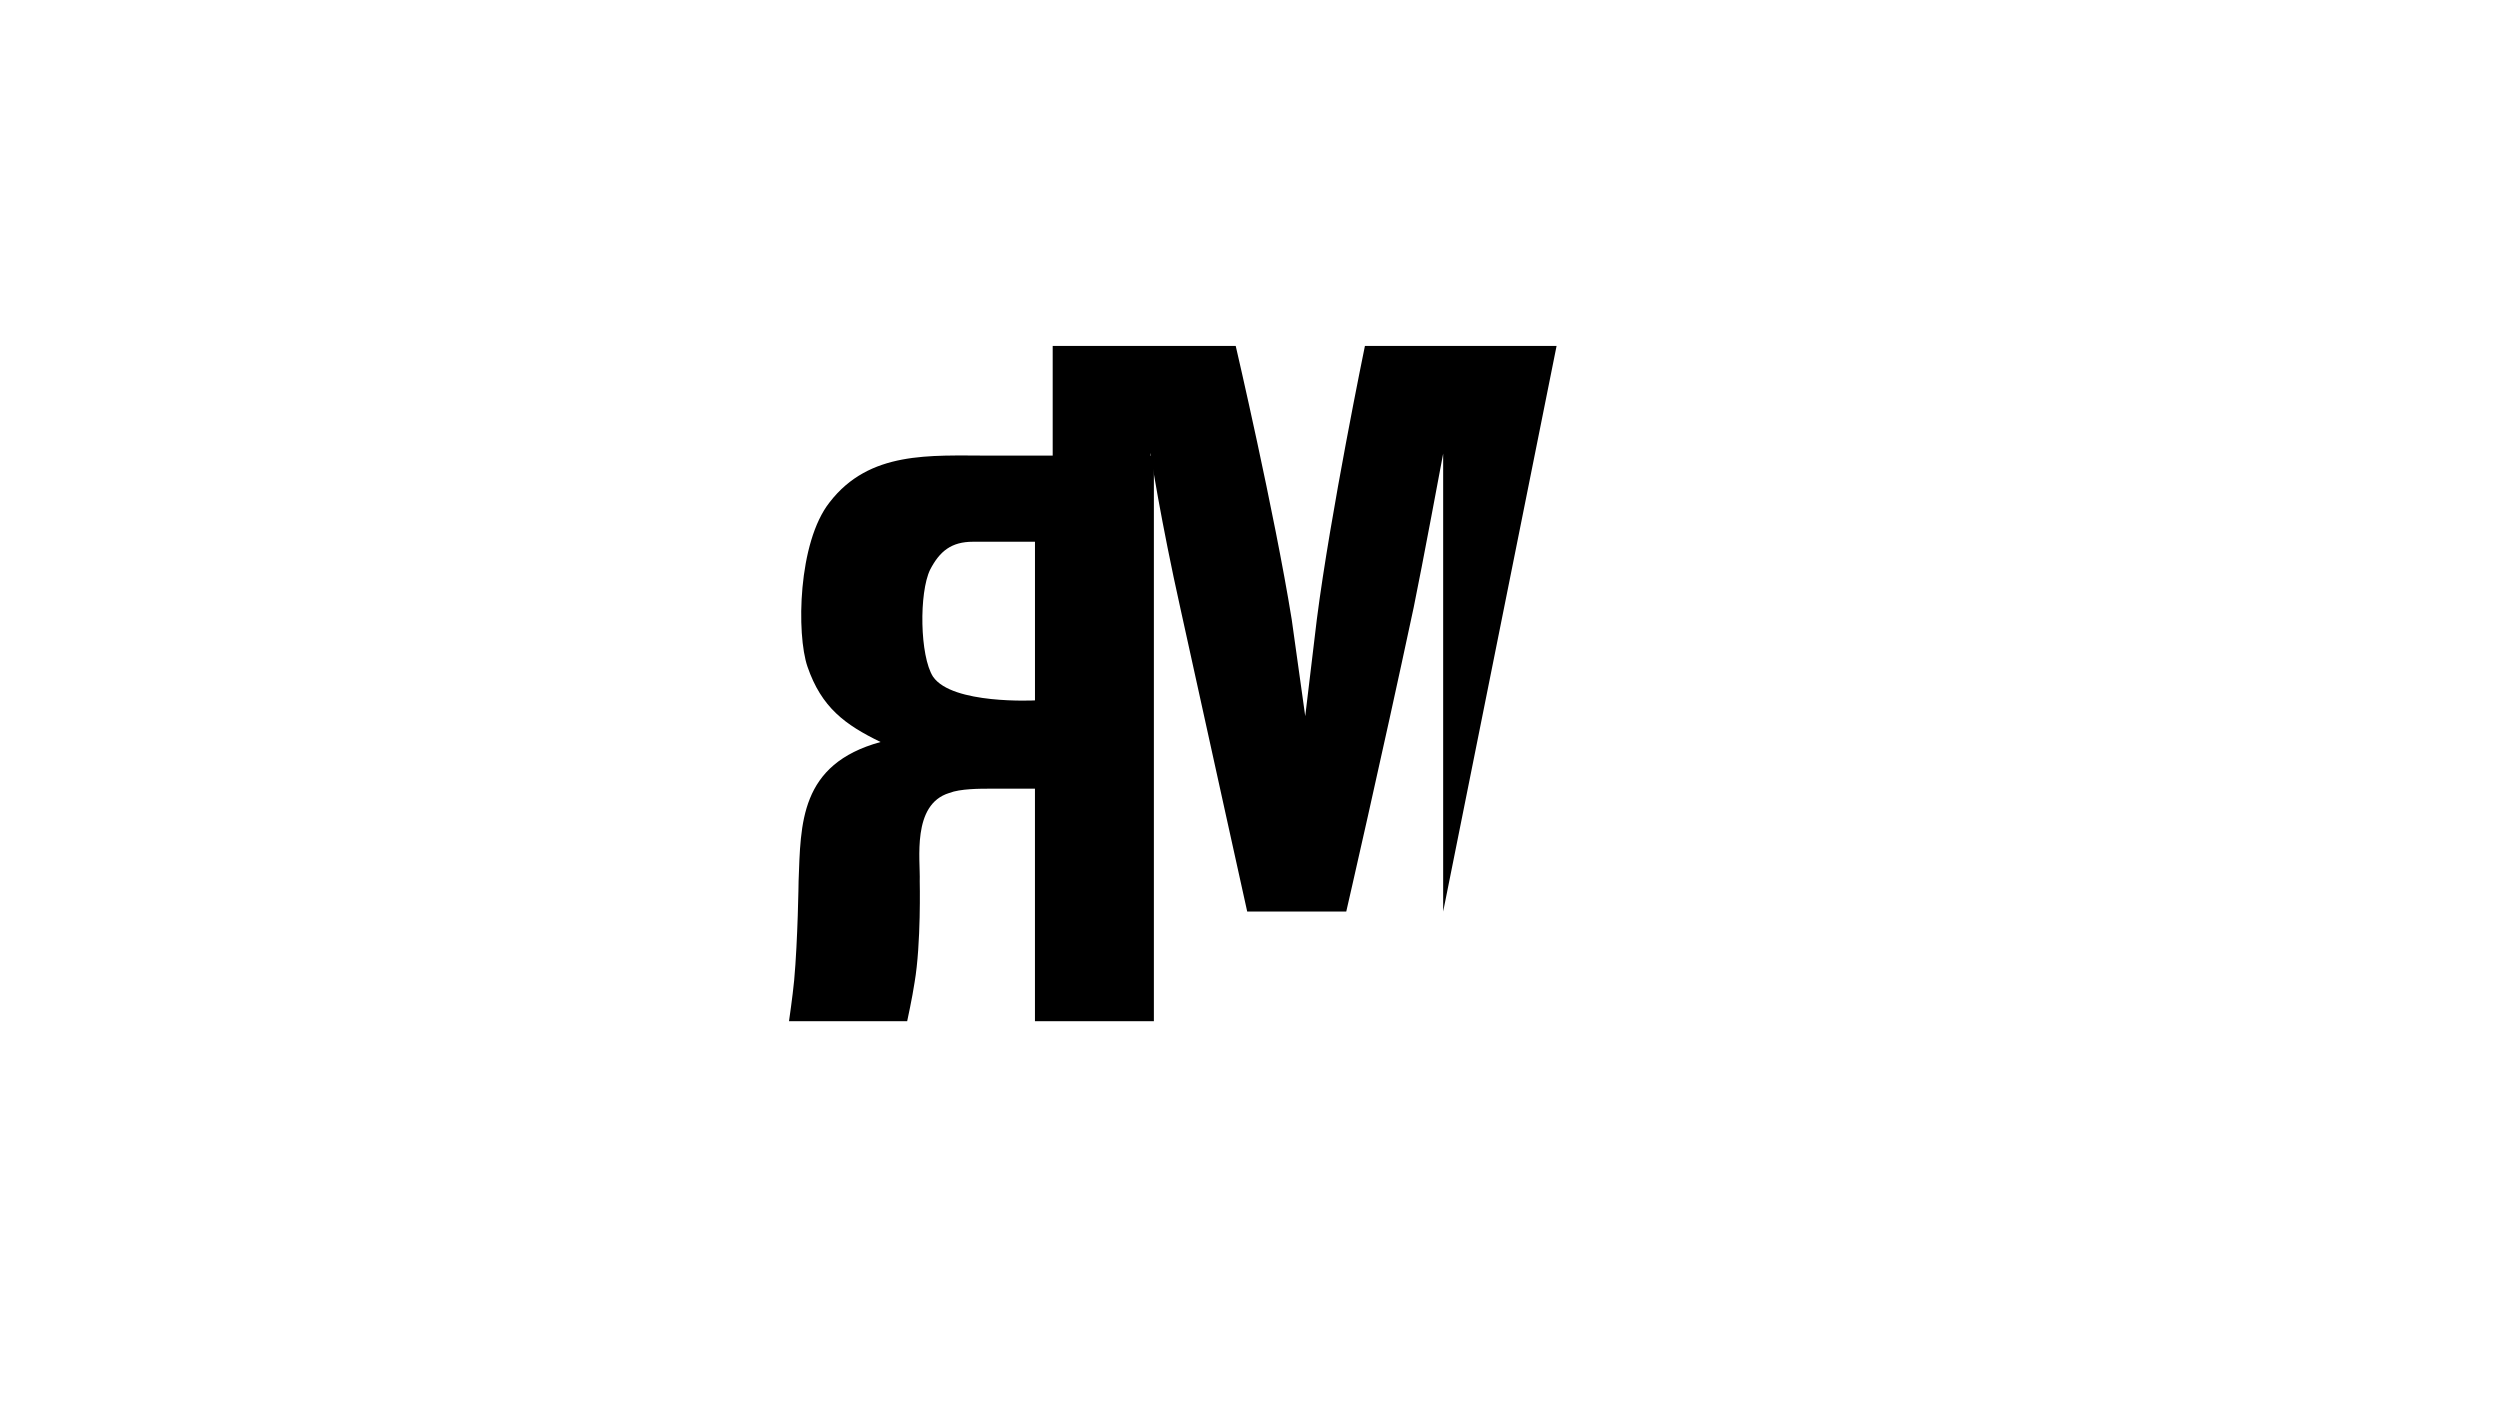
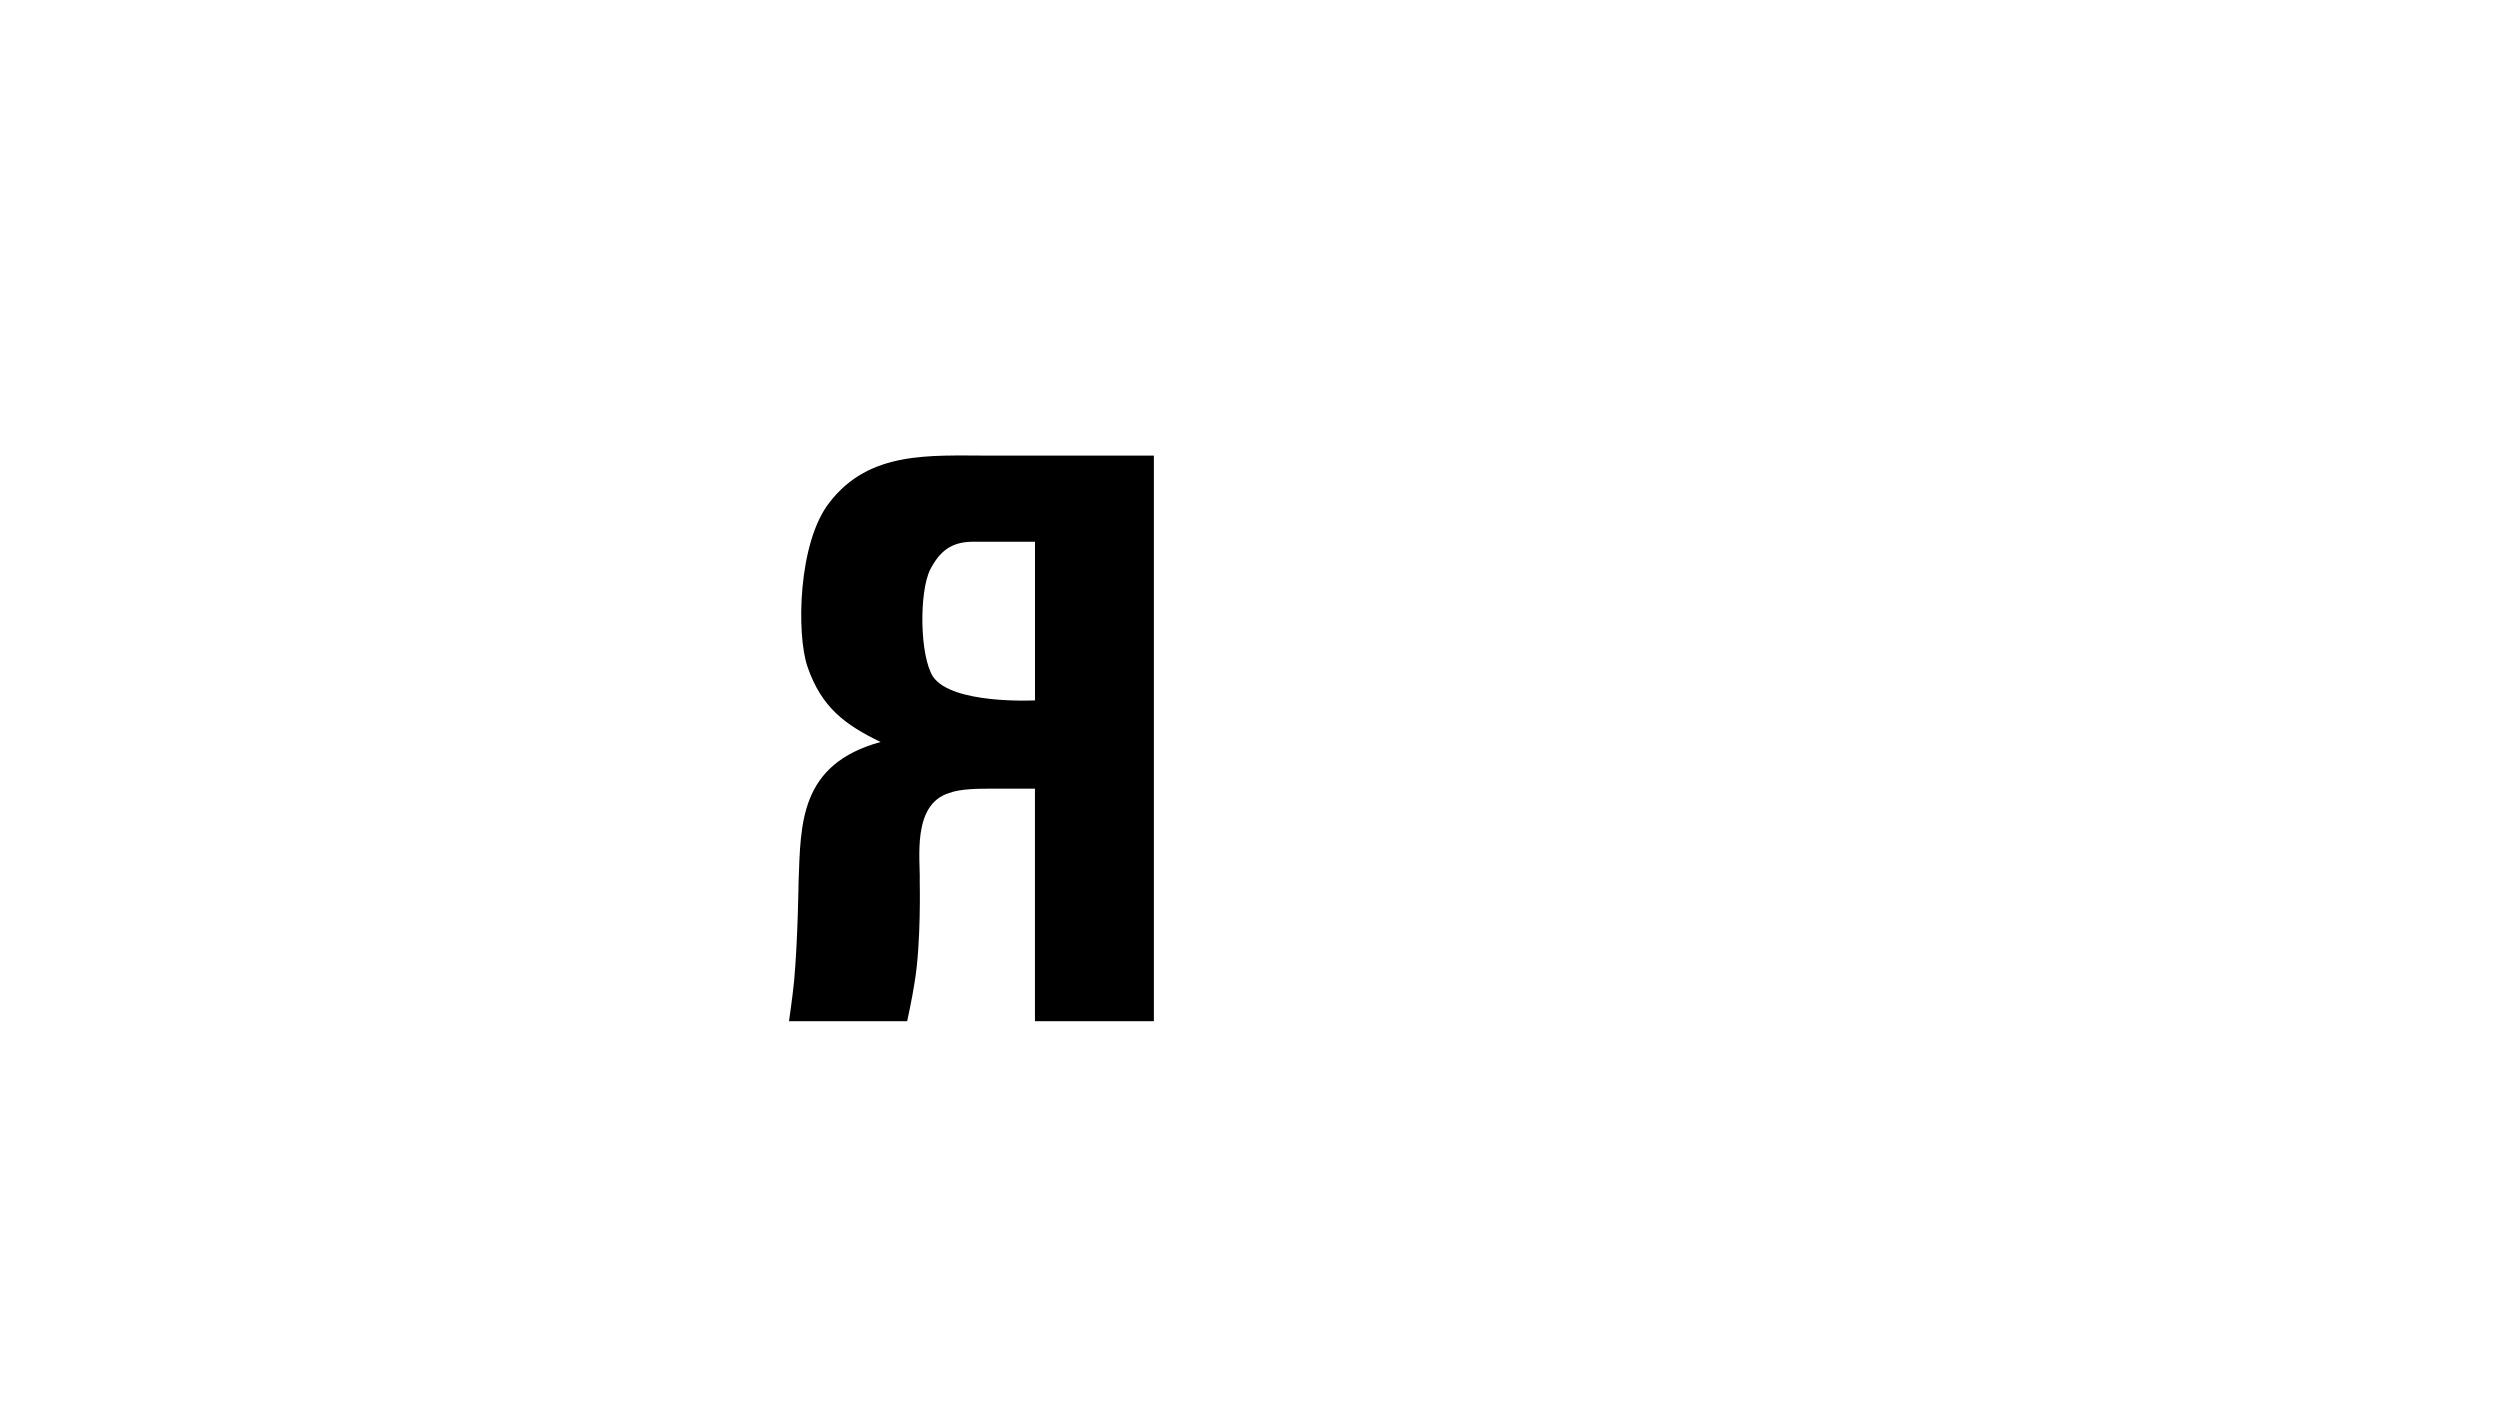
<svg xmlns="http://www.w3.org/2000/svg" viewBox="0 0 1366 768" version="1.1" id="Layer_1">
-   <path d="M645.94,559" />
-   <path d="M705.79,338.46l7.39,52.85s0,0,0,0l6.33-52.85c7.45-58.05,26.28-149.43,26.28-149.43h104.72l-61.97,309.05v-250.23s-11.77,63.15-16.08,83.94c-17.65,82.75-36.87,166.29-36.87,166.29h-54.12s-18.82-85.11-36.47-165.51c-10.59-47.46-16.47-85.11-16.47-85.11v250.61h-53.34V189.03h100.01s21.18,90.99,30.59,149.43Z" />
  <path d="M436.35,481.52s-.41,32.16-2.42,54.12c-.81,8.63-2.82,22.36-2.82,22.36h64.57s2.82-12.94,4.04-21.18c3.63-21.18,2.82-55.3,2.82-55.3.41-11.77-4.44-41.97,16.14-48.24,6.05-2.35,16.55-2.35,23.01-2.35h23.81v127.07h64.98V248.95h-90c-32.29,0-65.38-2.74-87.17,25.49-17.36,21.96-18.16,72.16-12.11,89.81,7.67,22.36,20.58,31.77,39.95,41.18-44.39,12.16-43.59,44.71-44.8,76.09ZM509.81,369.75c-7.27-11.38-7.67-45.89-1.61-58.44,5.25-10.2,11.7-15.3,23.41-15.3h33.9v86.68s-45.2,2.35-55.69-12.94Z" />
</svg>